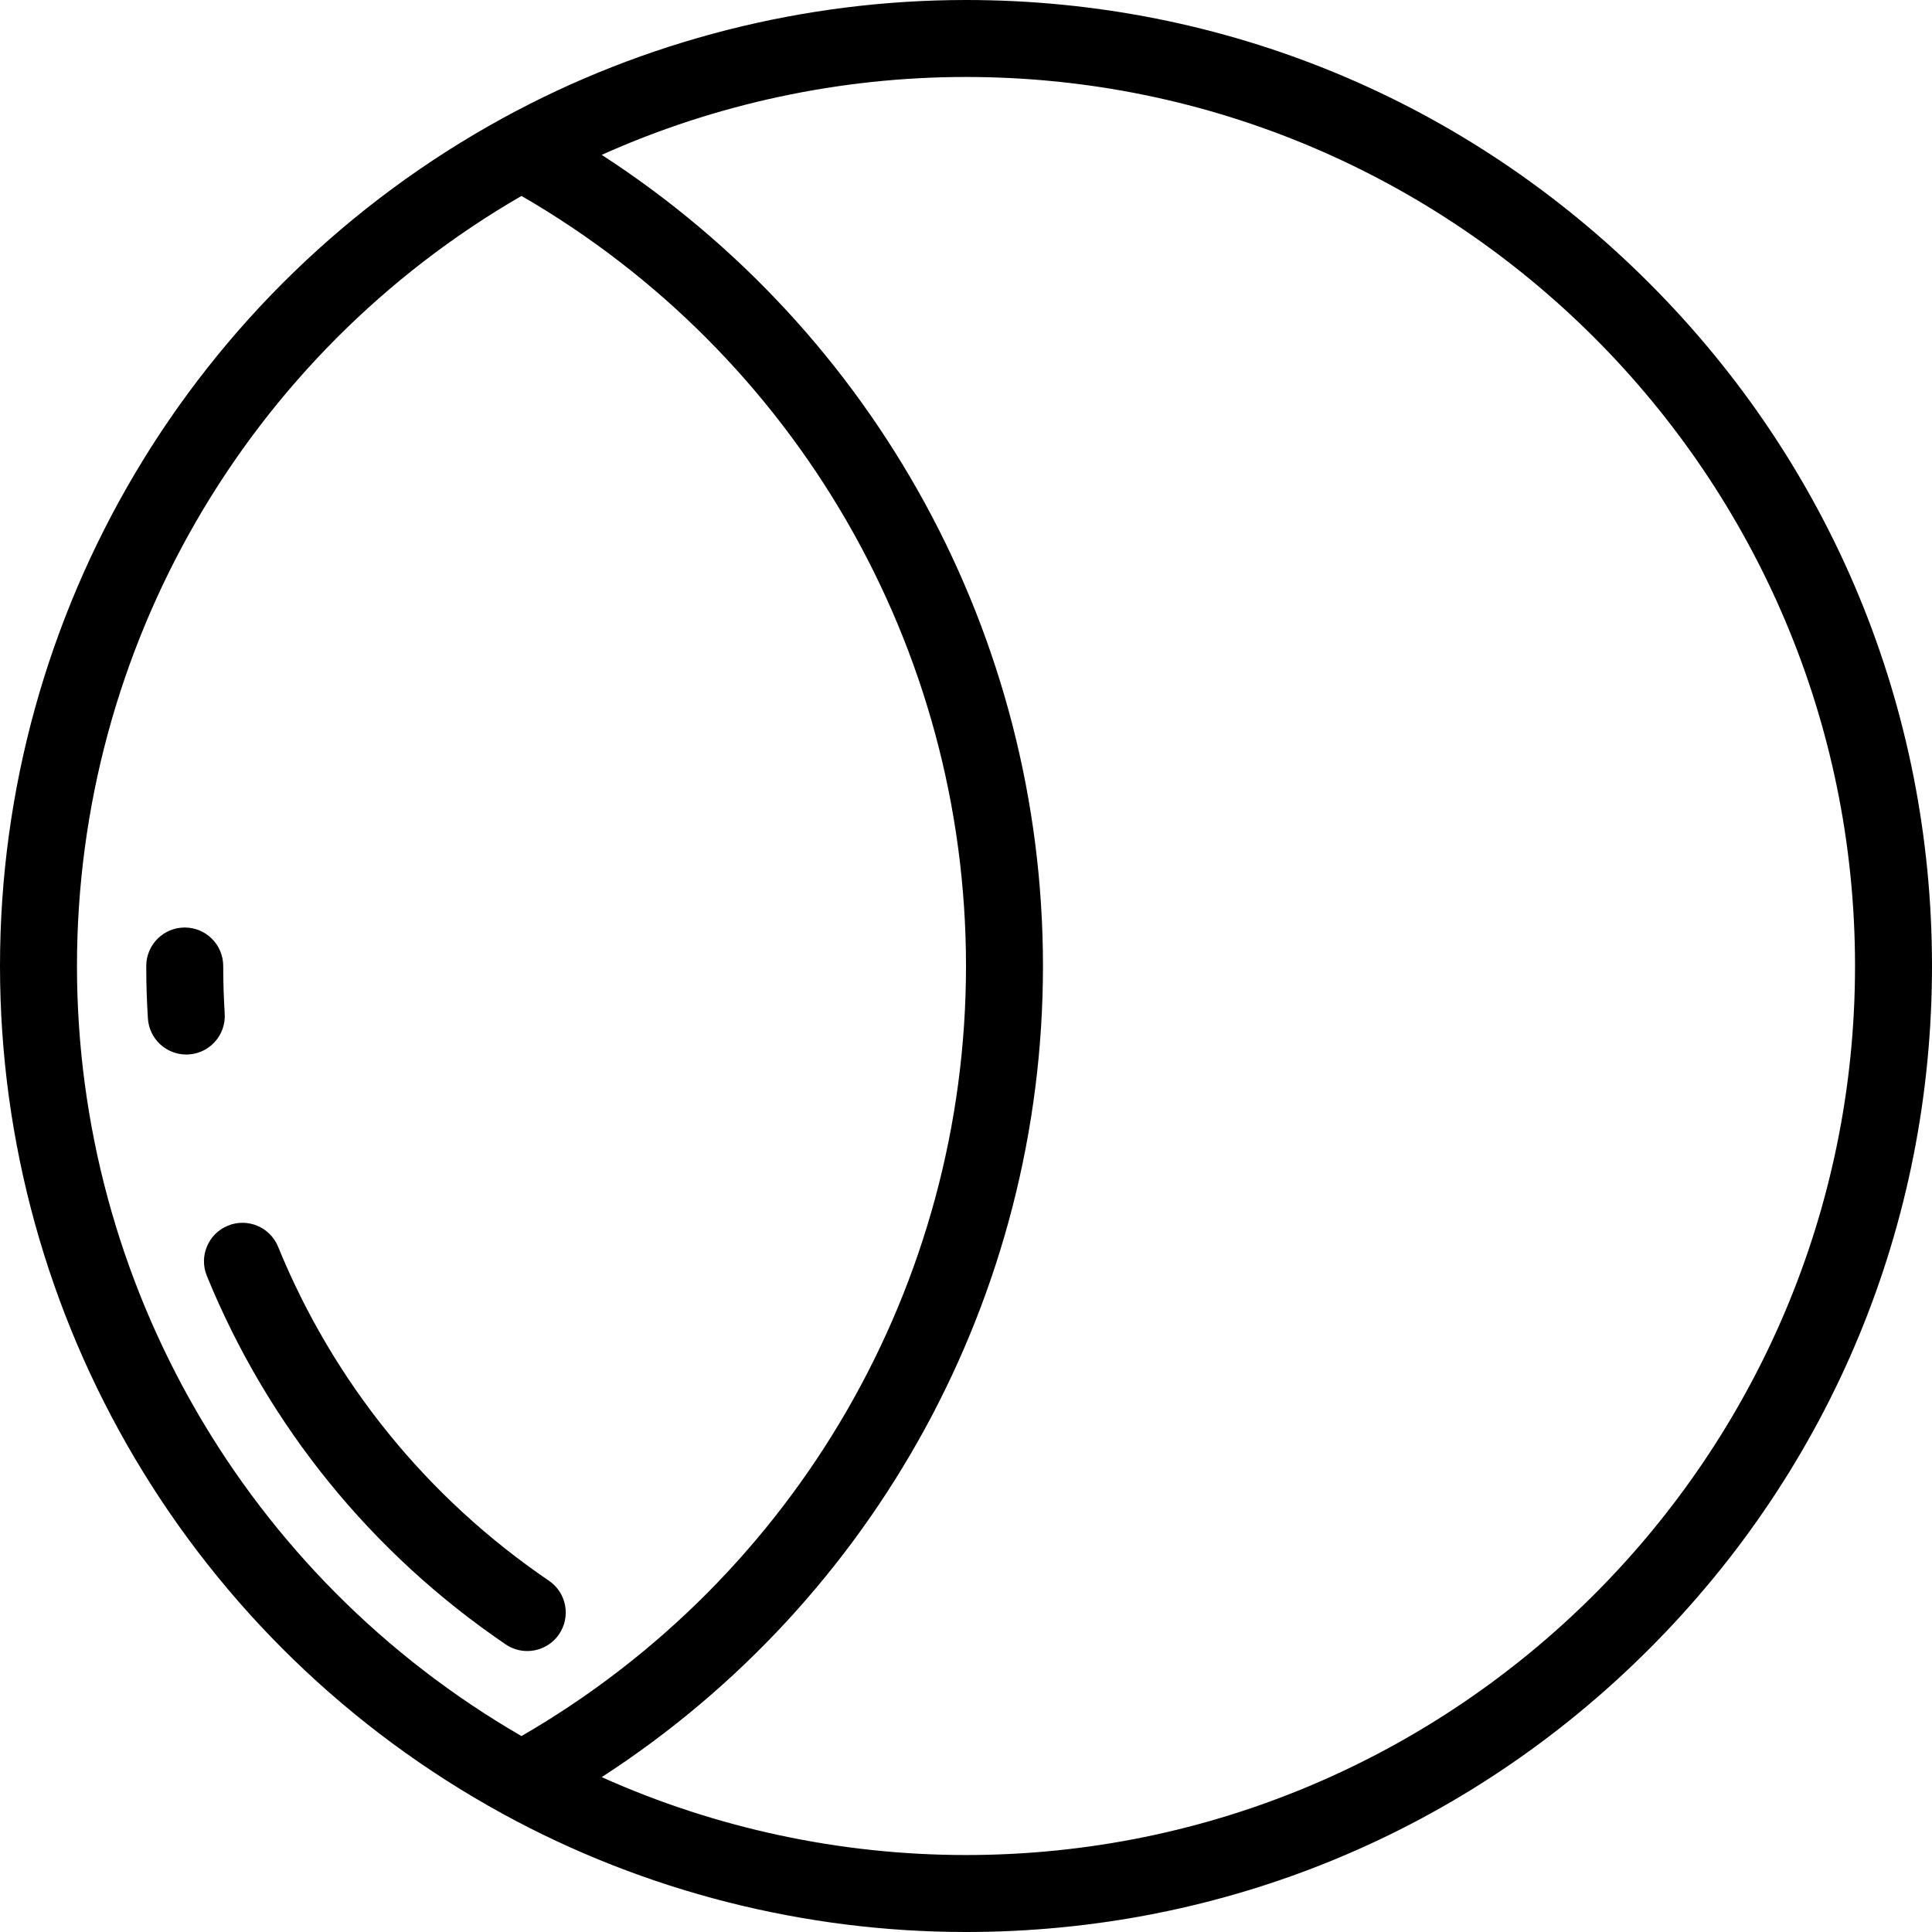
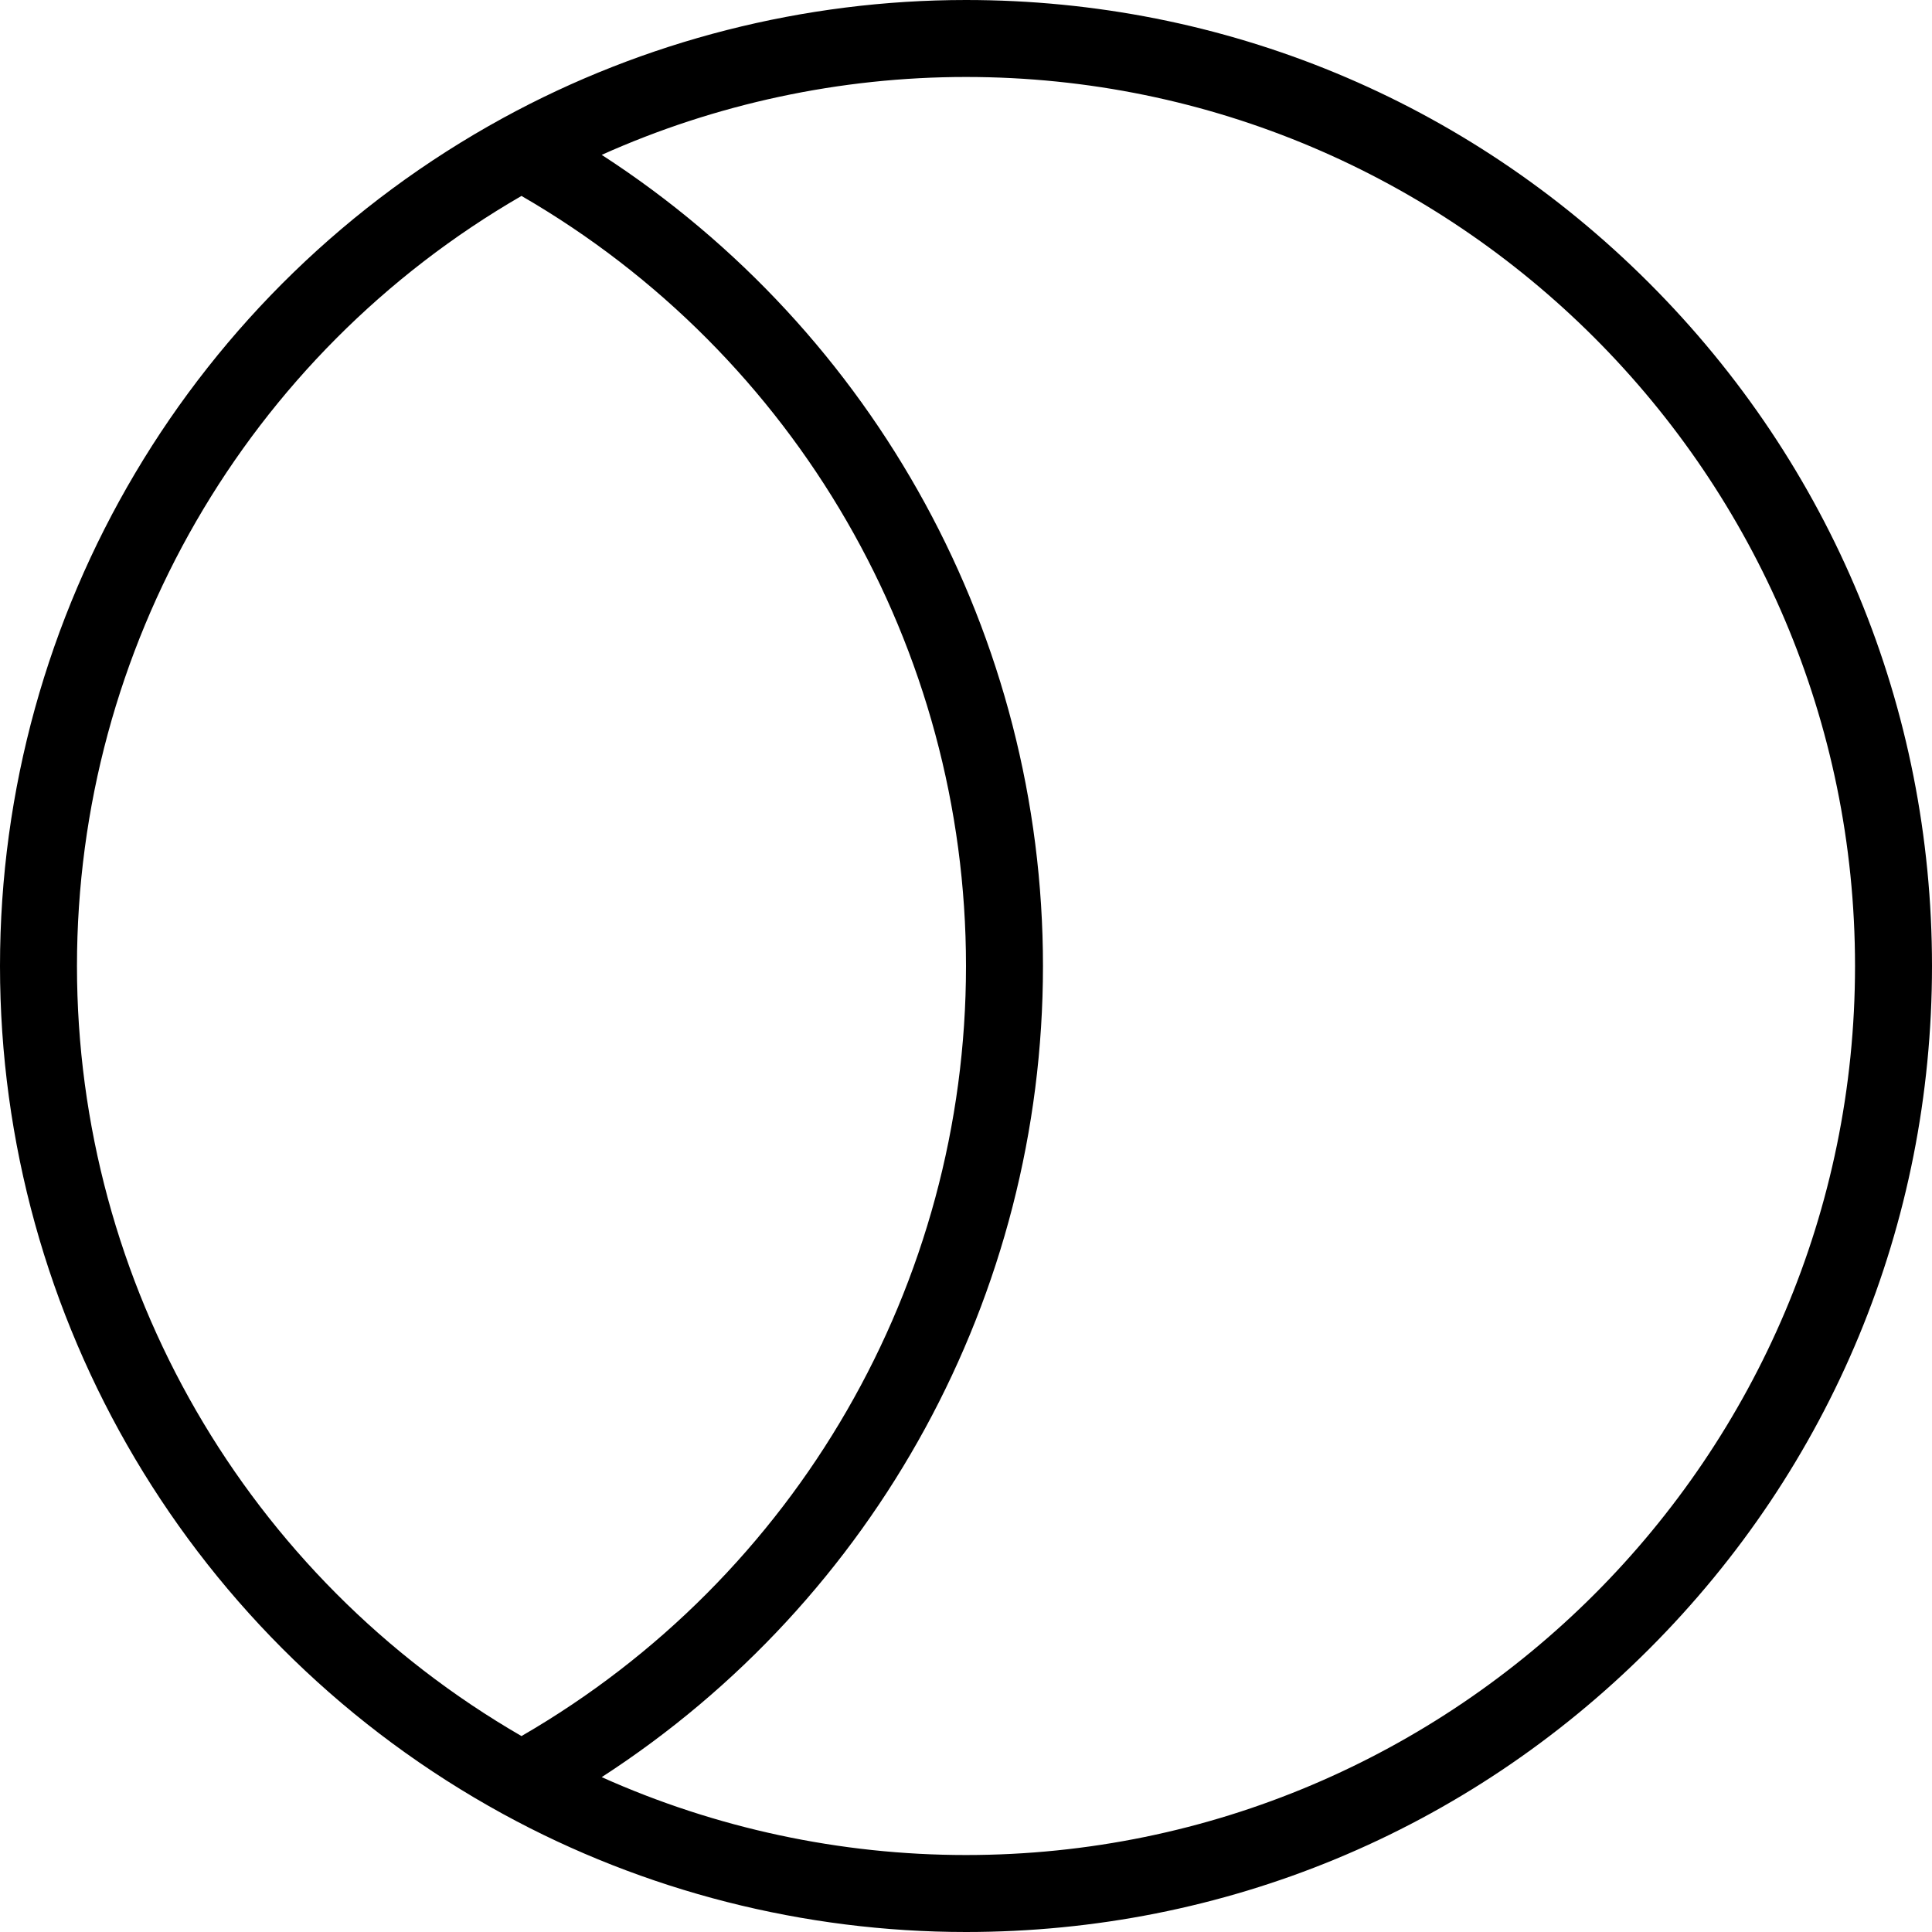
<svg xmlns="http://www.w3.org/2000/svg" fill="#000000" height="800px" width="800px" version="1.1" id="Layer_1" viewBox="0 0 512 512" xml:space="preserve">
  <g>
    <g>
      <path d="M437.02,74.982C388.667,26.628,324.38,0,256,0c-42.868,0-85.295,10.814-122.692,31.273    c-0.001,0.001-0.003,0.001-0.004,0.002C51.08,76.26,0,162.369,0,256s51.08,179.74,133.304,224.725    c0.001,0.001,0.003,0.001,0.004,0.002C170.705,501.186,213.132,512,256,512c68.38,0,132.667-26.628,181.02-74.981    C485.372,388.667,512,324.381,512,256S485.372,123.333,437.02,74.982z M20.398,256c0-84.299,44.991-161.977,117.801-204.077    C211.009,94.024,256,171.701,256,256s-44.991,161.977-117.801,204.077C65.389,417.977,20.398,340.299,20.398,256z M256,491.602    c-33.325,0-66.352-7.097-96.541-20.642C232.038,423.963,276.398,343.25,276.398,256S232.038,88.037,159.459,41.041    C189.647,27.495,222.675,20.398,256,20.398c129.911,0,235.602,105.69,235.602,235.602S385.911,491.602,256,491.602z" />
    </g>
  </g>
  <g>
    <g>
-       <path d="M59.553,268.614c-0.264-4.167-0.398-8.411-0.398-12.614c0-5.632-4.566-10.199-10.199-10.199S38.757,250.368,38.757,256    c0,4.63,0.148,9.309,0.439,13.904c0.342,5.403,4.83,9.555,10.169,9.555c0.216,0,0.435-0.007,0.654-0.02    C55.64,279.082,59.908,274.236,59.553,268.614z" />
-     </g>
+       </g>
  </g>
  <g>
    <g>
-       <path d="M145.465,418.905c-32.255-21.931-57.073-52.536-71.768-88.507c-2.131-5.215-8.084-7.714-13.3-5.584    c-5.214,2.131-7.715,8.085-5.584,13.299c16.218,39.696,43.6,73.466,79.182,97.66c1.756,1.194,3.751,1.766,5.725,1.766    c3.265,0.001,6.471-1.563,8.444-4.464C151.332,428.417,150.123,422.073,145.465,418.905z" />
-     </g>
+       </g>
  </g>
</svg>